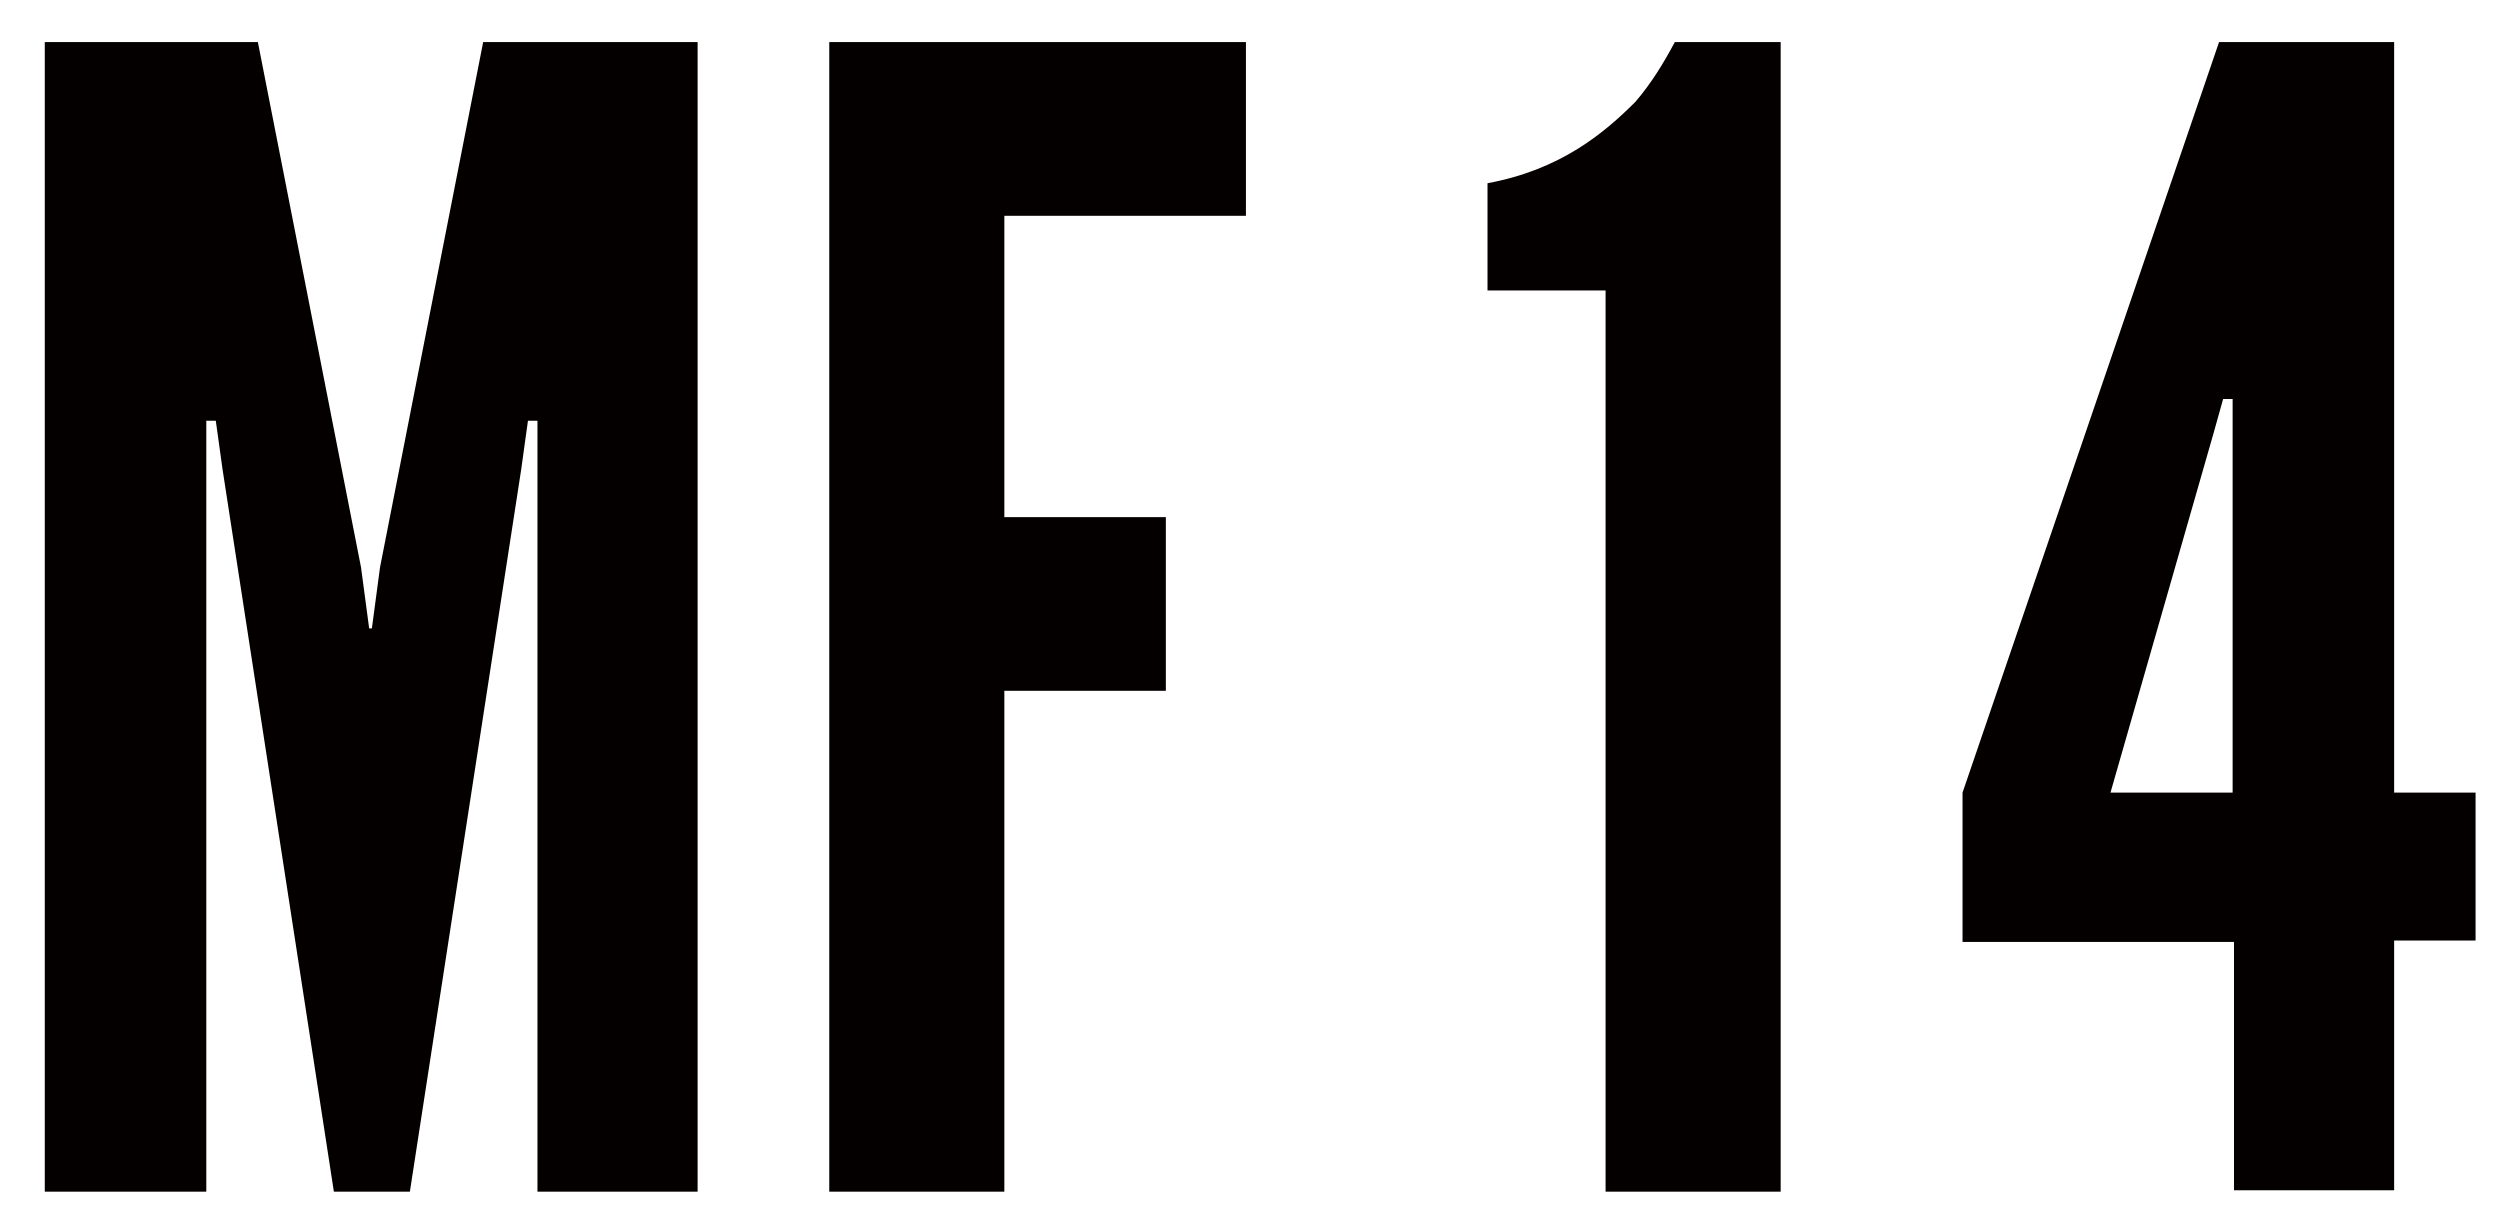
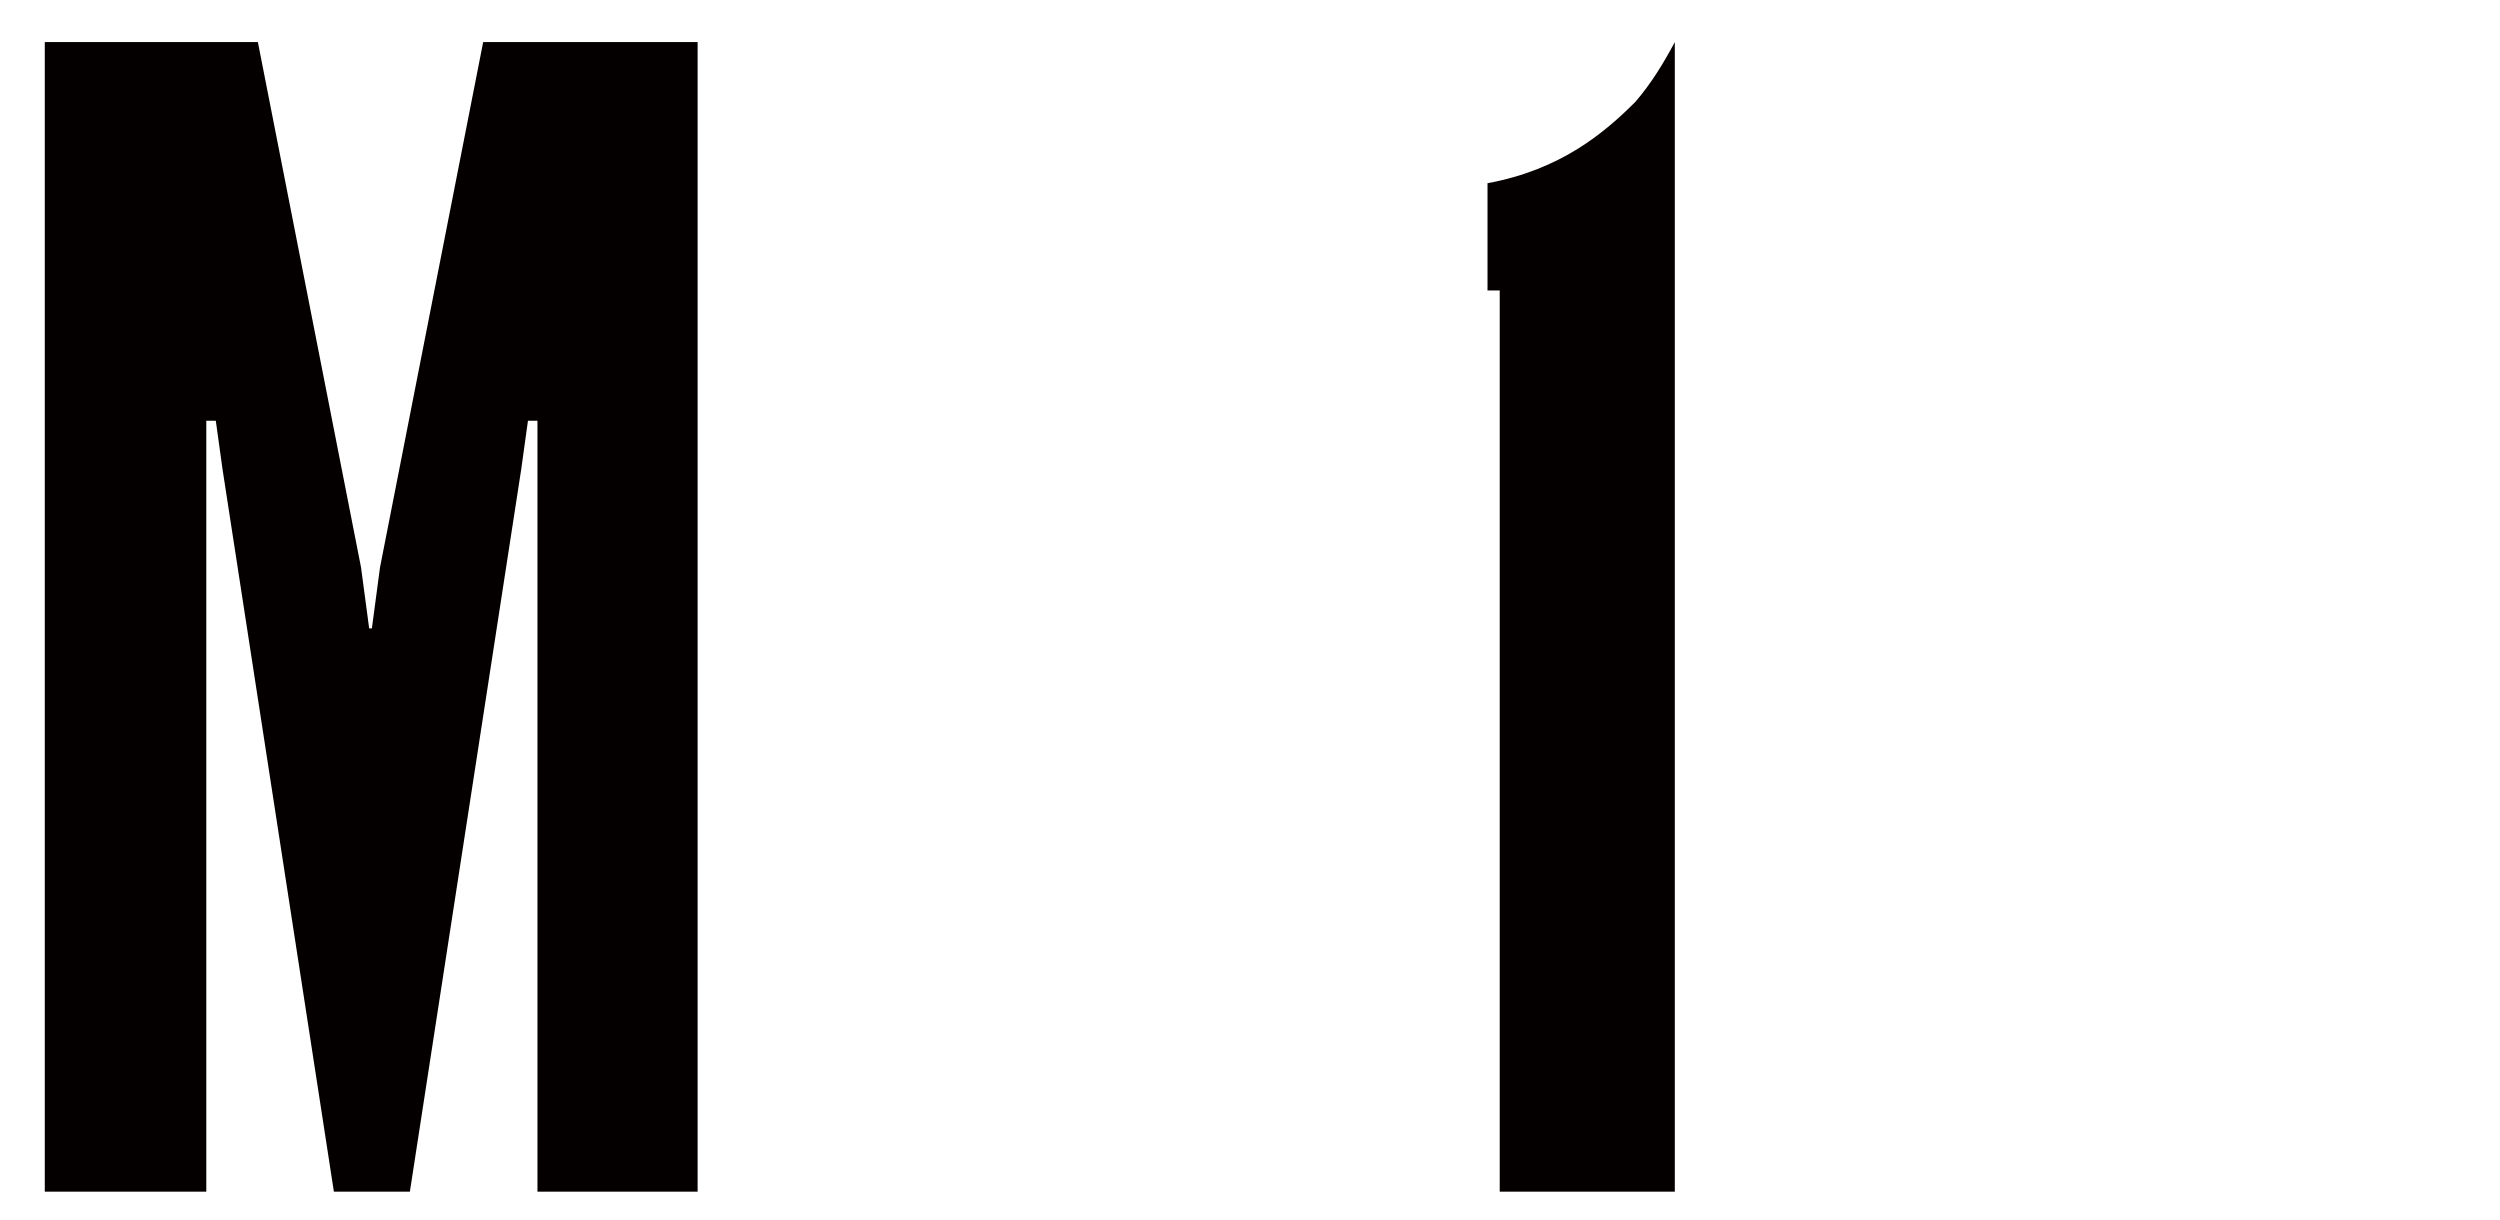
<svg xmlns="http://www.w3.org/2000/svg" version="1.1" id="レイヤー_1" x="0px" y="0px" width="184.2px" height="89.9px" viewBox="0 0 184.2 89.9" style="enable-background:new 0 0 184.2 89.9;" xml:space="preserve">
  <style type="text/css">
	.st0{fill:#040000;}
</style>
  <g>
    <path class="st0" d="M24.6,87.8l-8.2-53.2L15.9,31h-0.7v56.8H3.3V3.1H19l7.6,38.7l0.6,4.5h0.2l0.6-4.5l7.6-38.7h15.8v84.7H39.6V31   h-0.7l-0.5,3.6l-8.2,53.2H24.6z" />
-     <path class="st0" d="M91.7,15.9H74v22.2h11.9v12.8H74v36.9H61.1V3.1h30.7V15.9z" />
-     <path class="st0" d="M109.6,21.4v-7.9c5.4-1,8.6-3.7,10.9-6c1.2-1.4,2.1-2.9,2.9-4.4h7.8v84.7h-12.9V21.4H109.6z" />
-     <path class="st0" d="M164.5,69.4h-19.9V58.4l18.9-55.3h12.9v55.3h6v10.9h-6v18.4h-11.8V69.4z M155.5,58.4h9v-29h-0.7l-0.7,2.5   L155.5,58.4z" />
+     <path class="st0" d="M109.6,21.4v-7.9c5.4-1,8.6-3.7,10.9-6c1.2-1.4,2.1-2.9,2.9-4.4v84.7h-12.9V21.4H109.6z" />
  </g>
  <g>
</g>
  <g>
</g>
  <g>
</g>
  <g>
</g>
  <g>
</g>
  <g>
</g>
</svg>